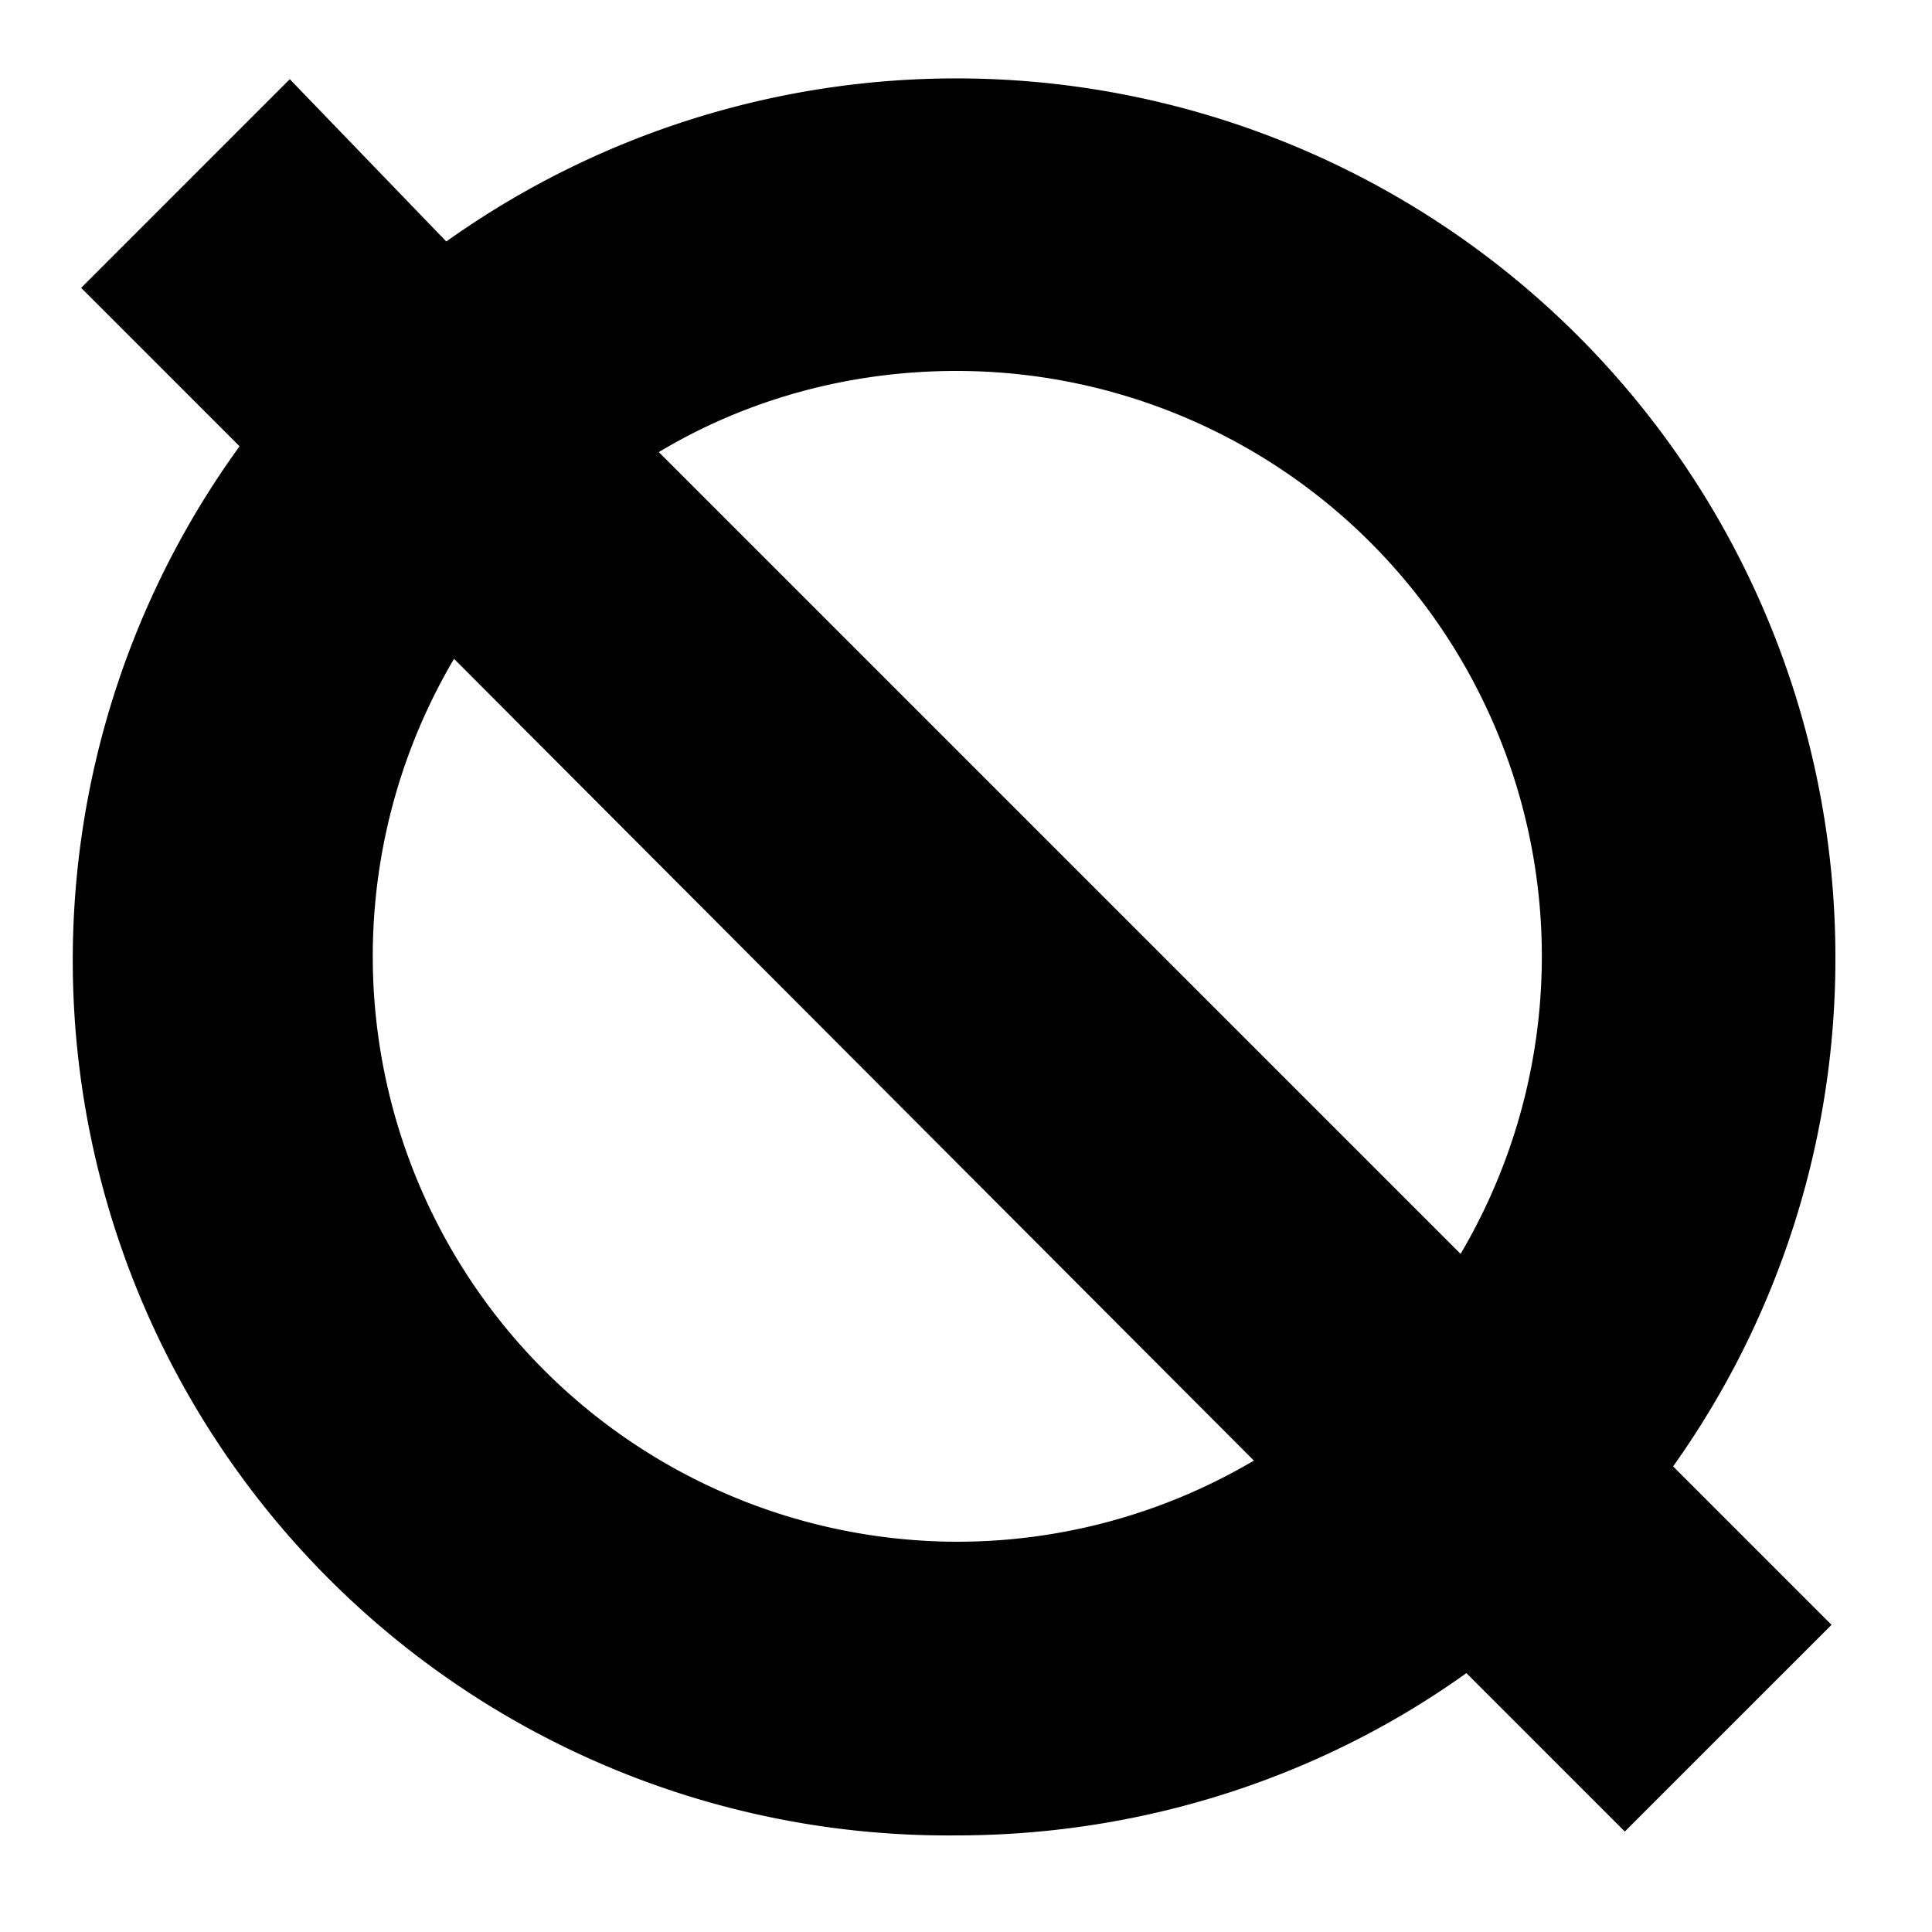
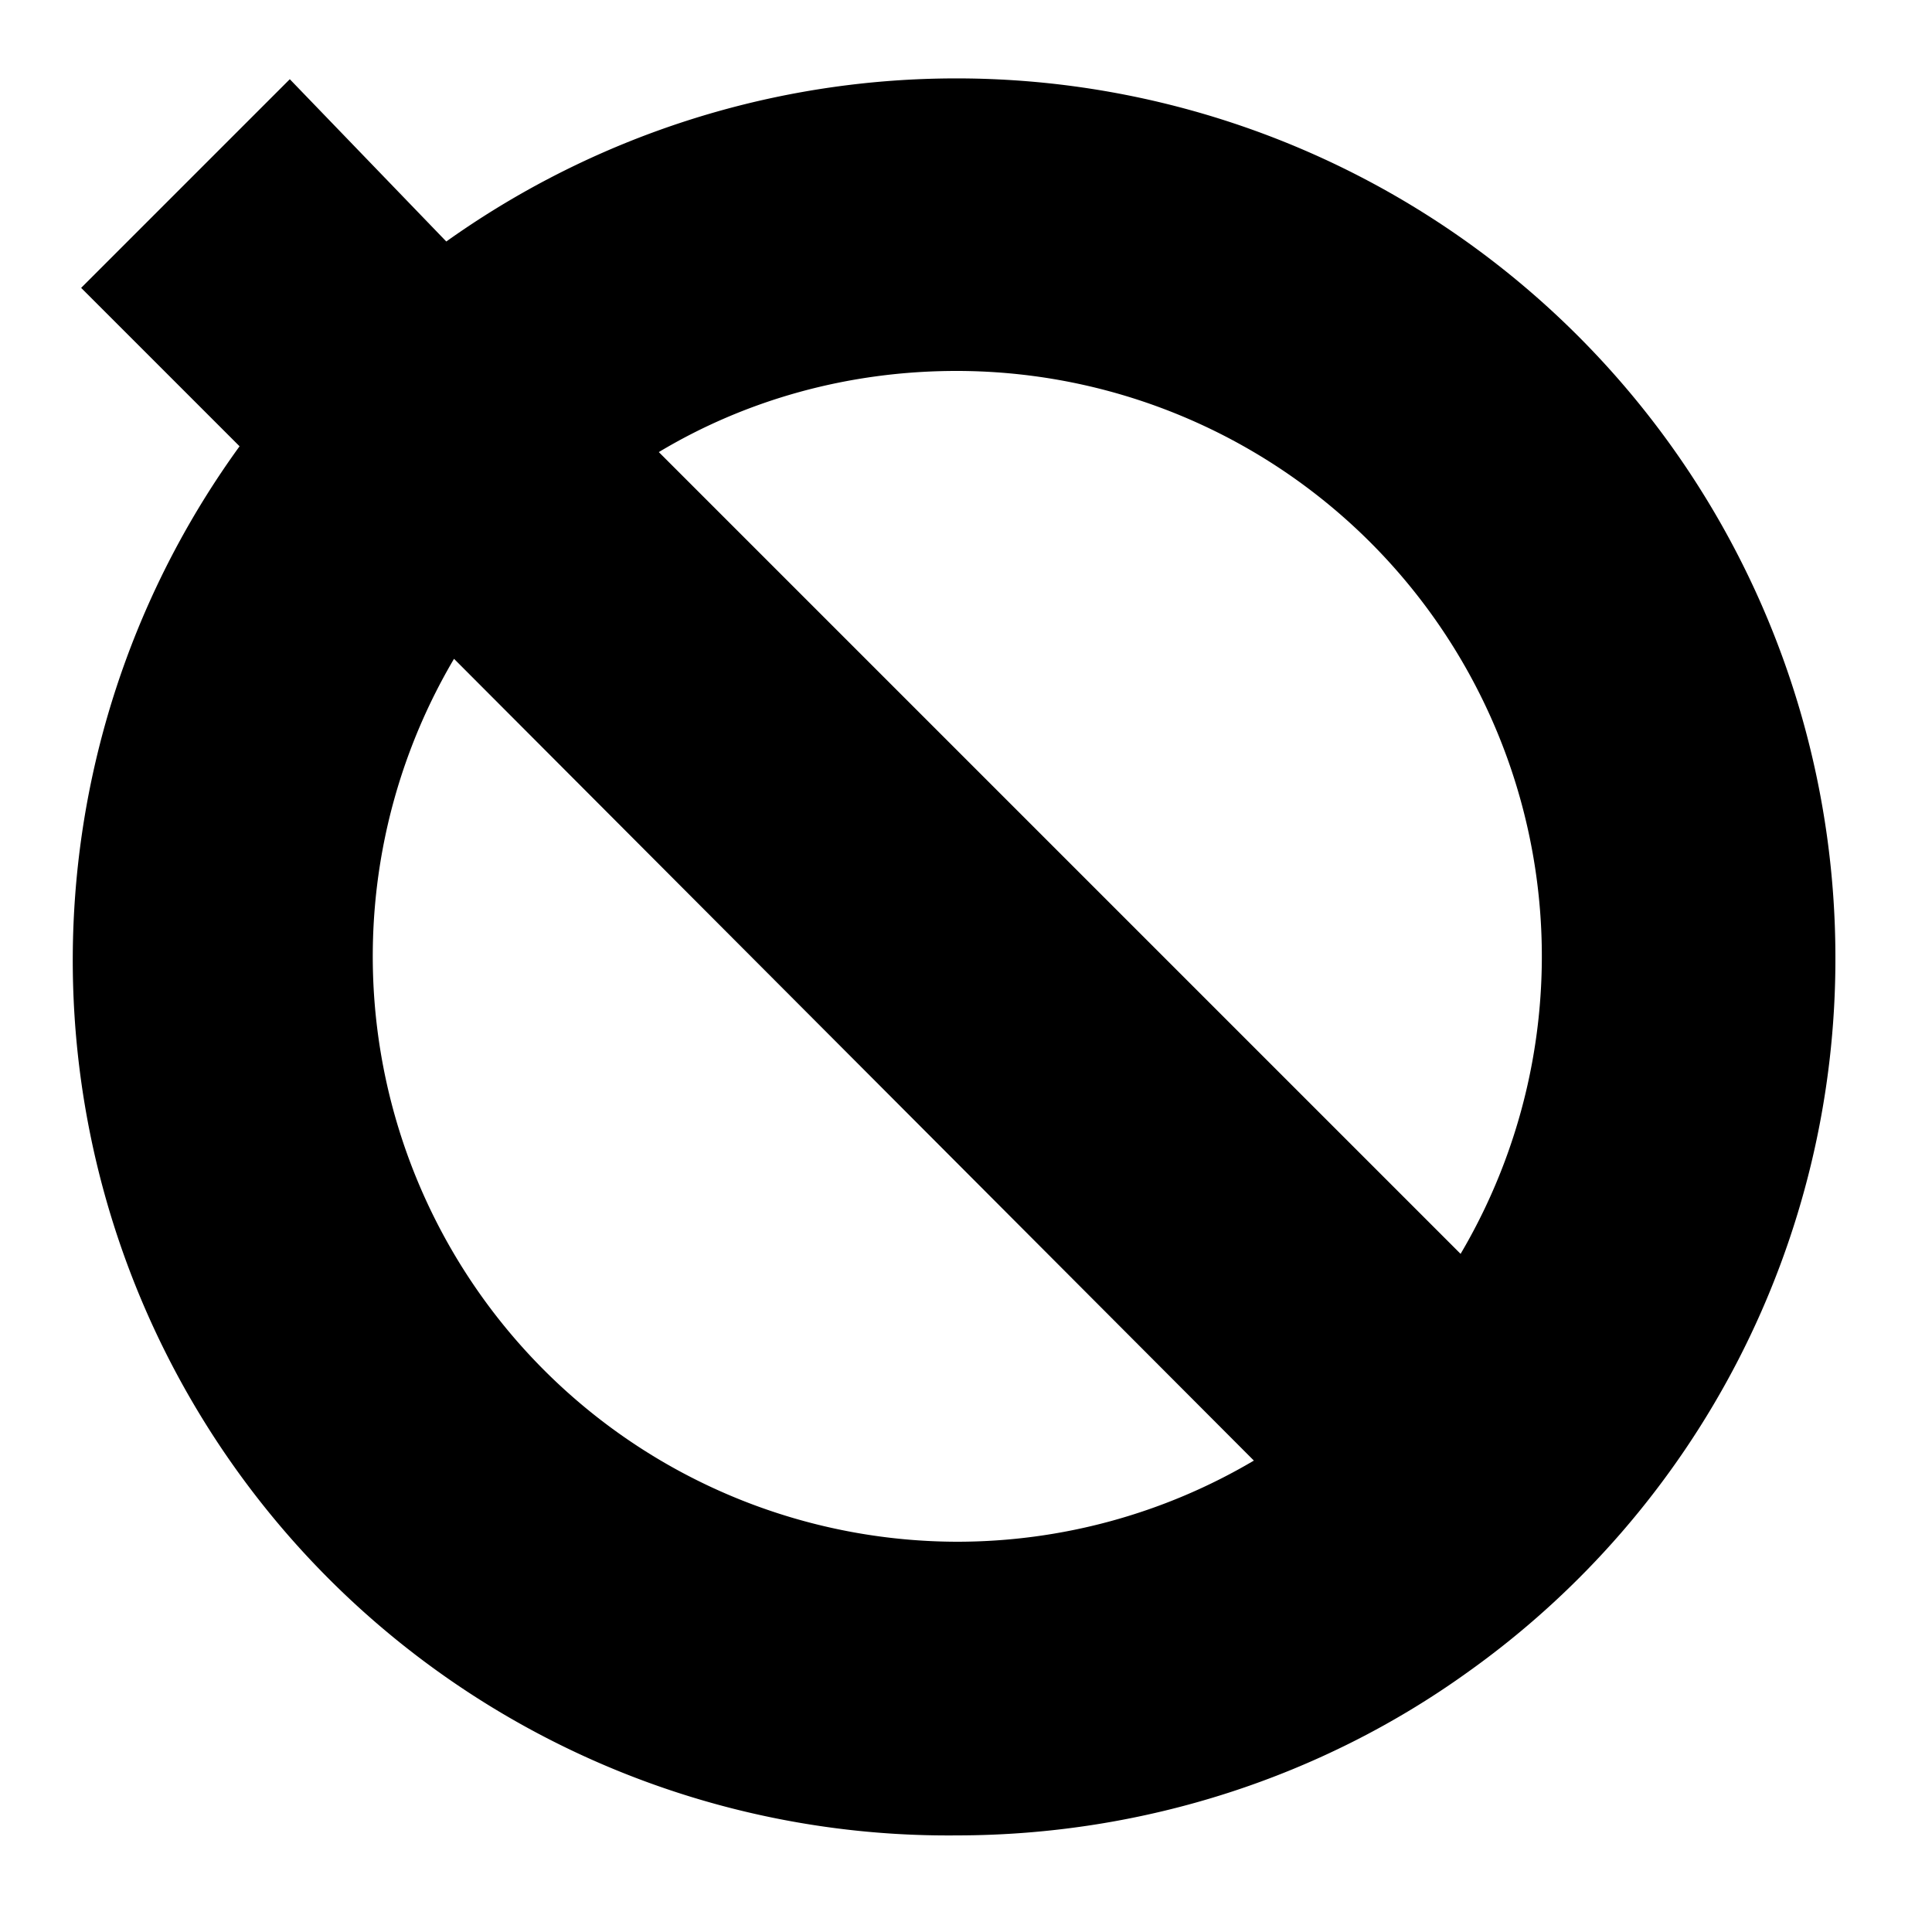
<svg xmlns="http://www.w3.org/2000/svg" width="100" height="100" viewBox="0 0 100 100" fill="none">
  <style>
    @media (prefers-color-scheme:dark){path{fill:#fff}}
  </style>
-   <path fill-rule="evenodd" clip-rule="evenodd" d="M95 49.5a45.5 45.5 0 0 0-71.9-37L15 4.1 4.2 14.9l8.2 8.2A45.3 45.3 0 0 0 49.5 95c9.8 0 19-3.1 26.4-8.4l8.2 8.2 10.7-10.7-8.2-8.2A45.3 45.3 0 0 0 95 49.5ZM49.5 19.2a30.3 30.3 0 0 1 26.1 45.7L34.1 23.4c4.5-2.7 9.8-4.2 15.4-4.2Zm0 60.6a30.3 30.3 0 0 1-26-45.7l41.4 41.5a30.2 30.2 0 0 1-15.4 4.2Z" fill="#000" />
+   <path fill-rule="evenodd" clip-rule="evenodd" d="M95 49.5a45.5 45.5 0 0 0-71.9-37L15 4.1 4.2 14.9l8.2 8.2A45.3 45.3 0 0 0 49.5 95c9.8 0 19-3.1 26.4-8.4A45.3 45.3 0 0 0 95 49.5ZM49.5 19.2a30.3 30.3 0 0 1 26.1 45.7L34.1 23.4c4.5-2.7 9.8-4.2 15.4-4.2Zm0 60.6a30.3 30.3 0 0 1-26-45.7l41.4 41.5a30.2 30.2 0 0 1-15.4 4.2Z" fill="#000" />
</svg>